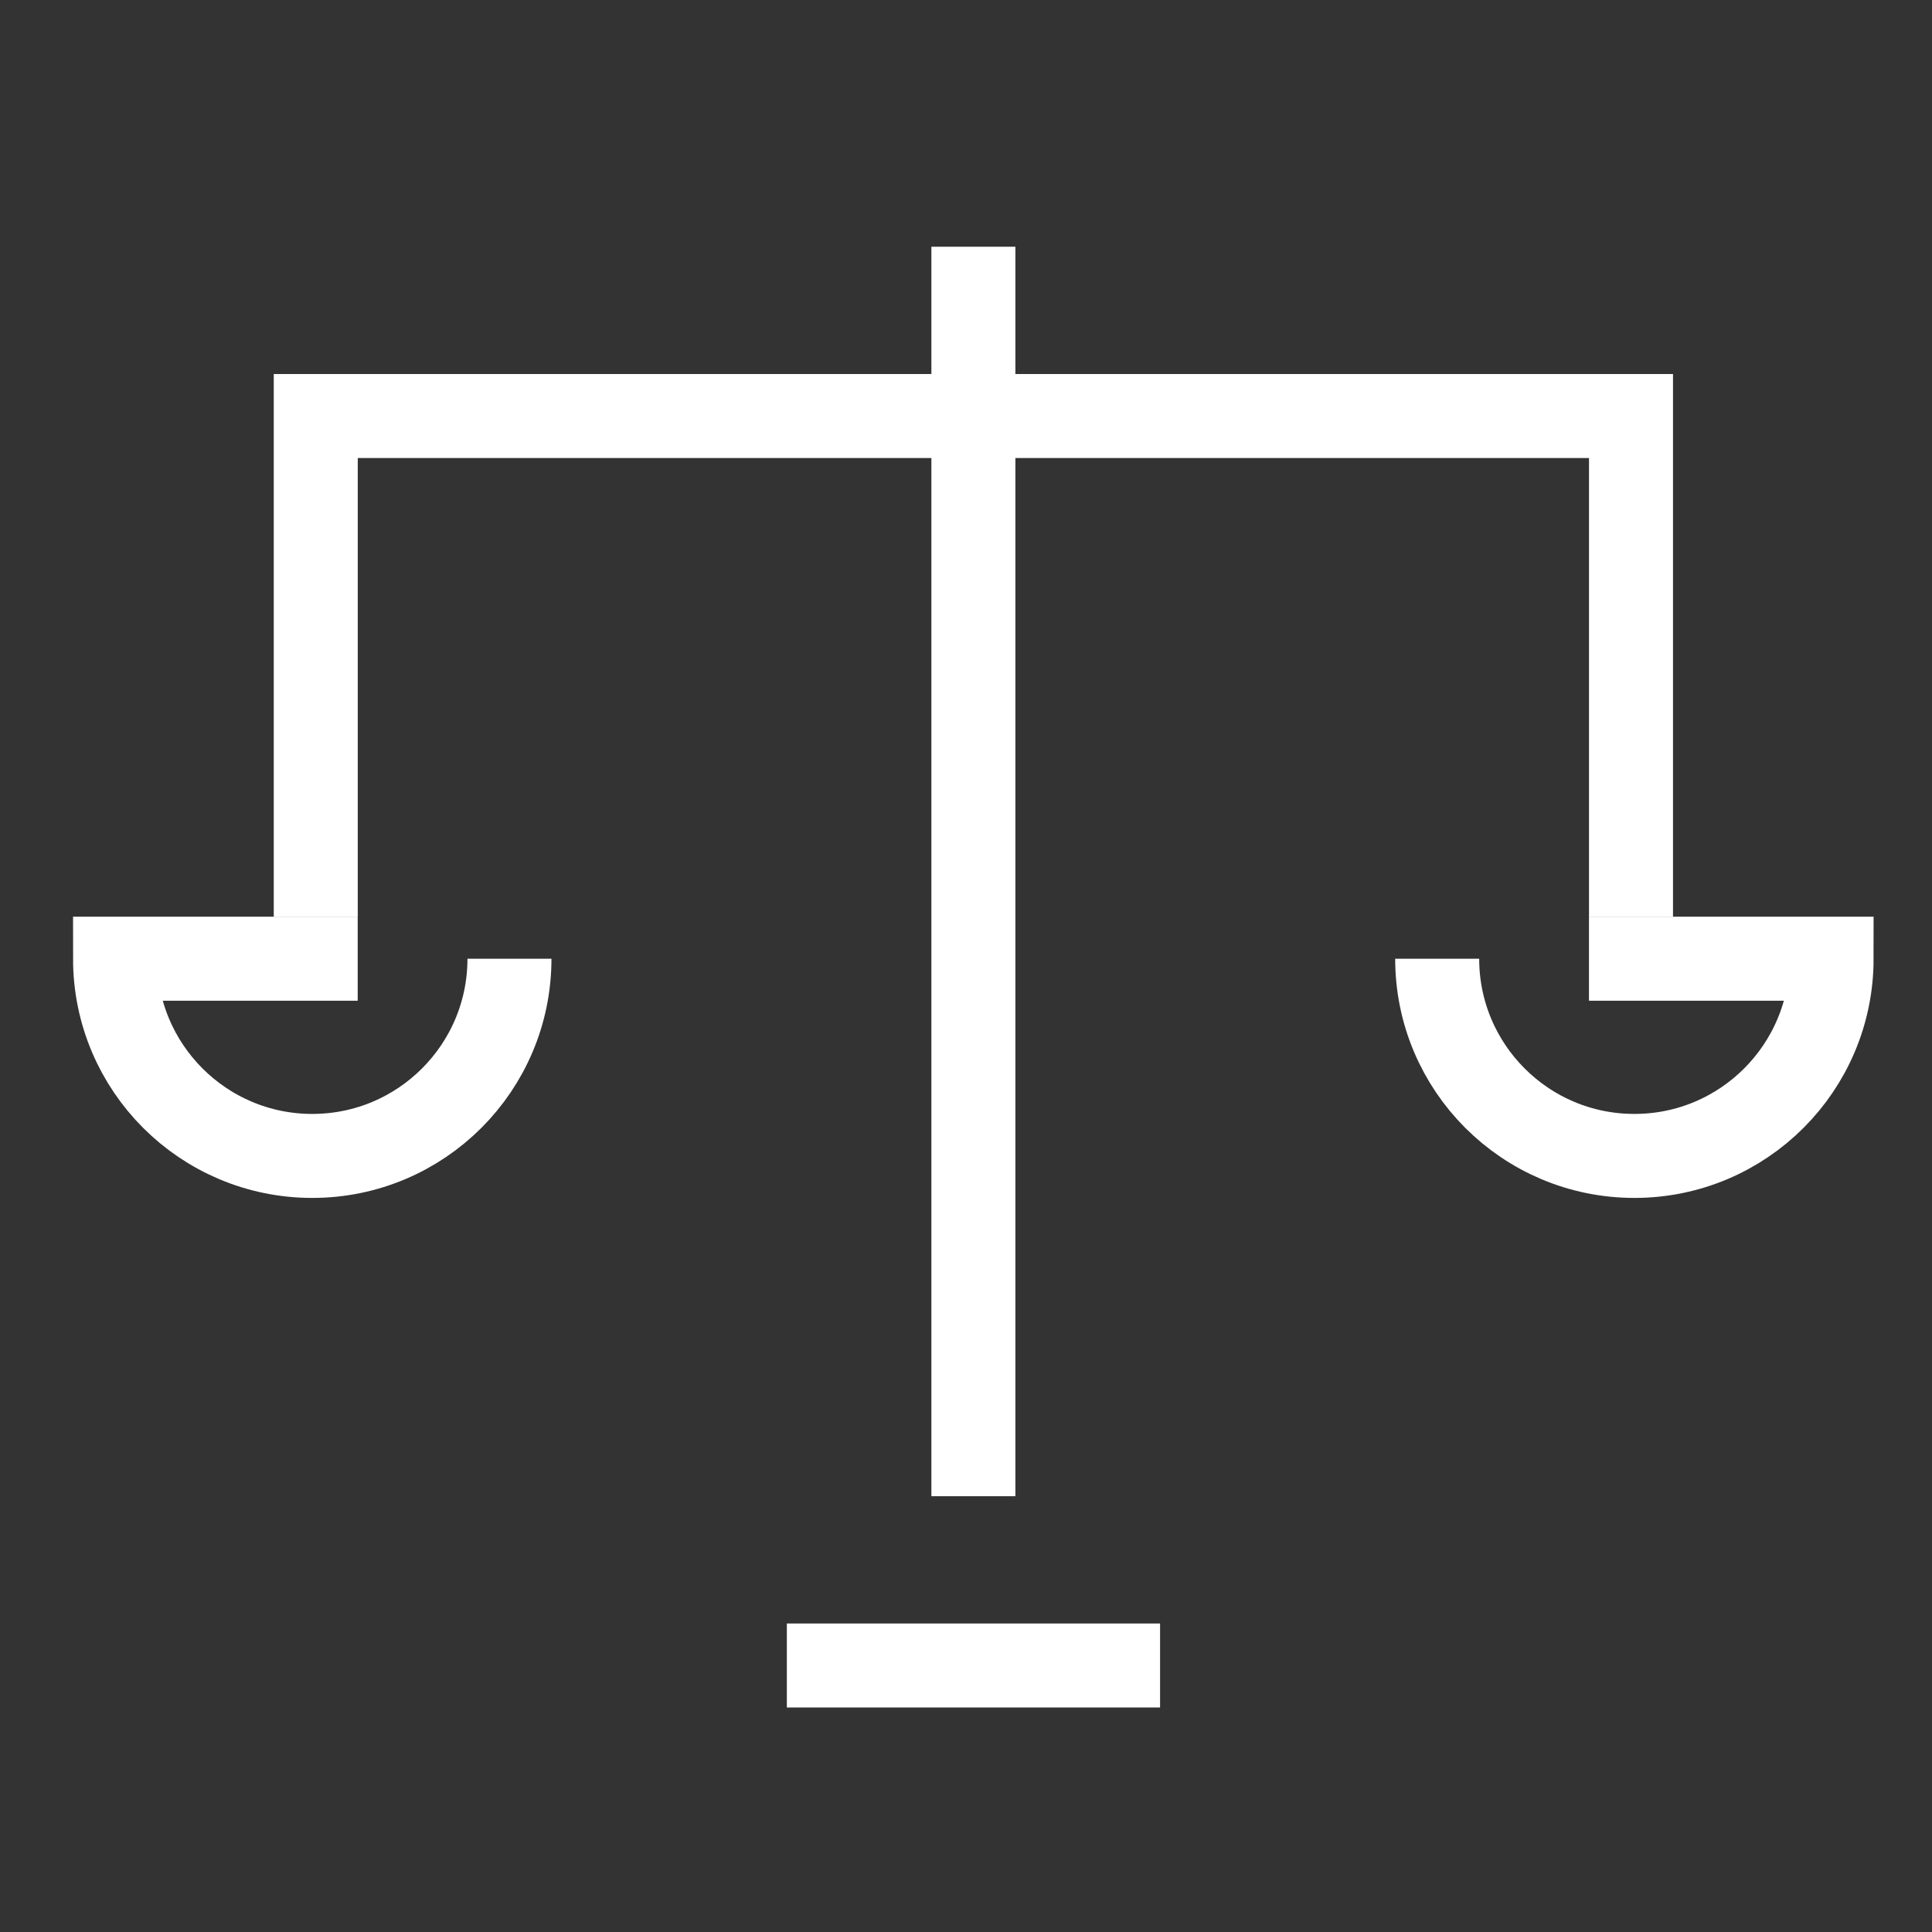
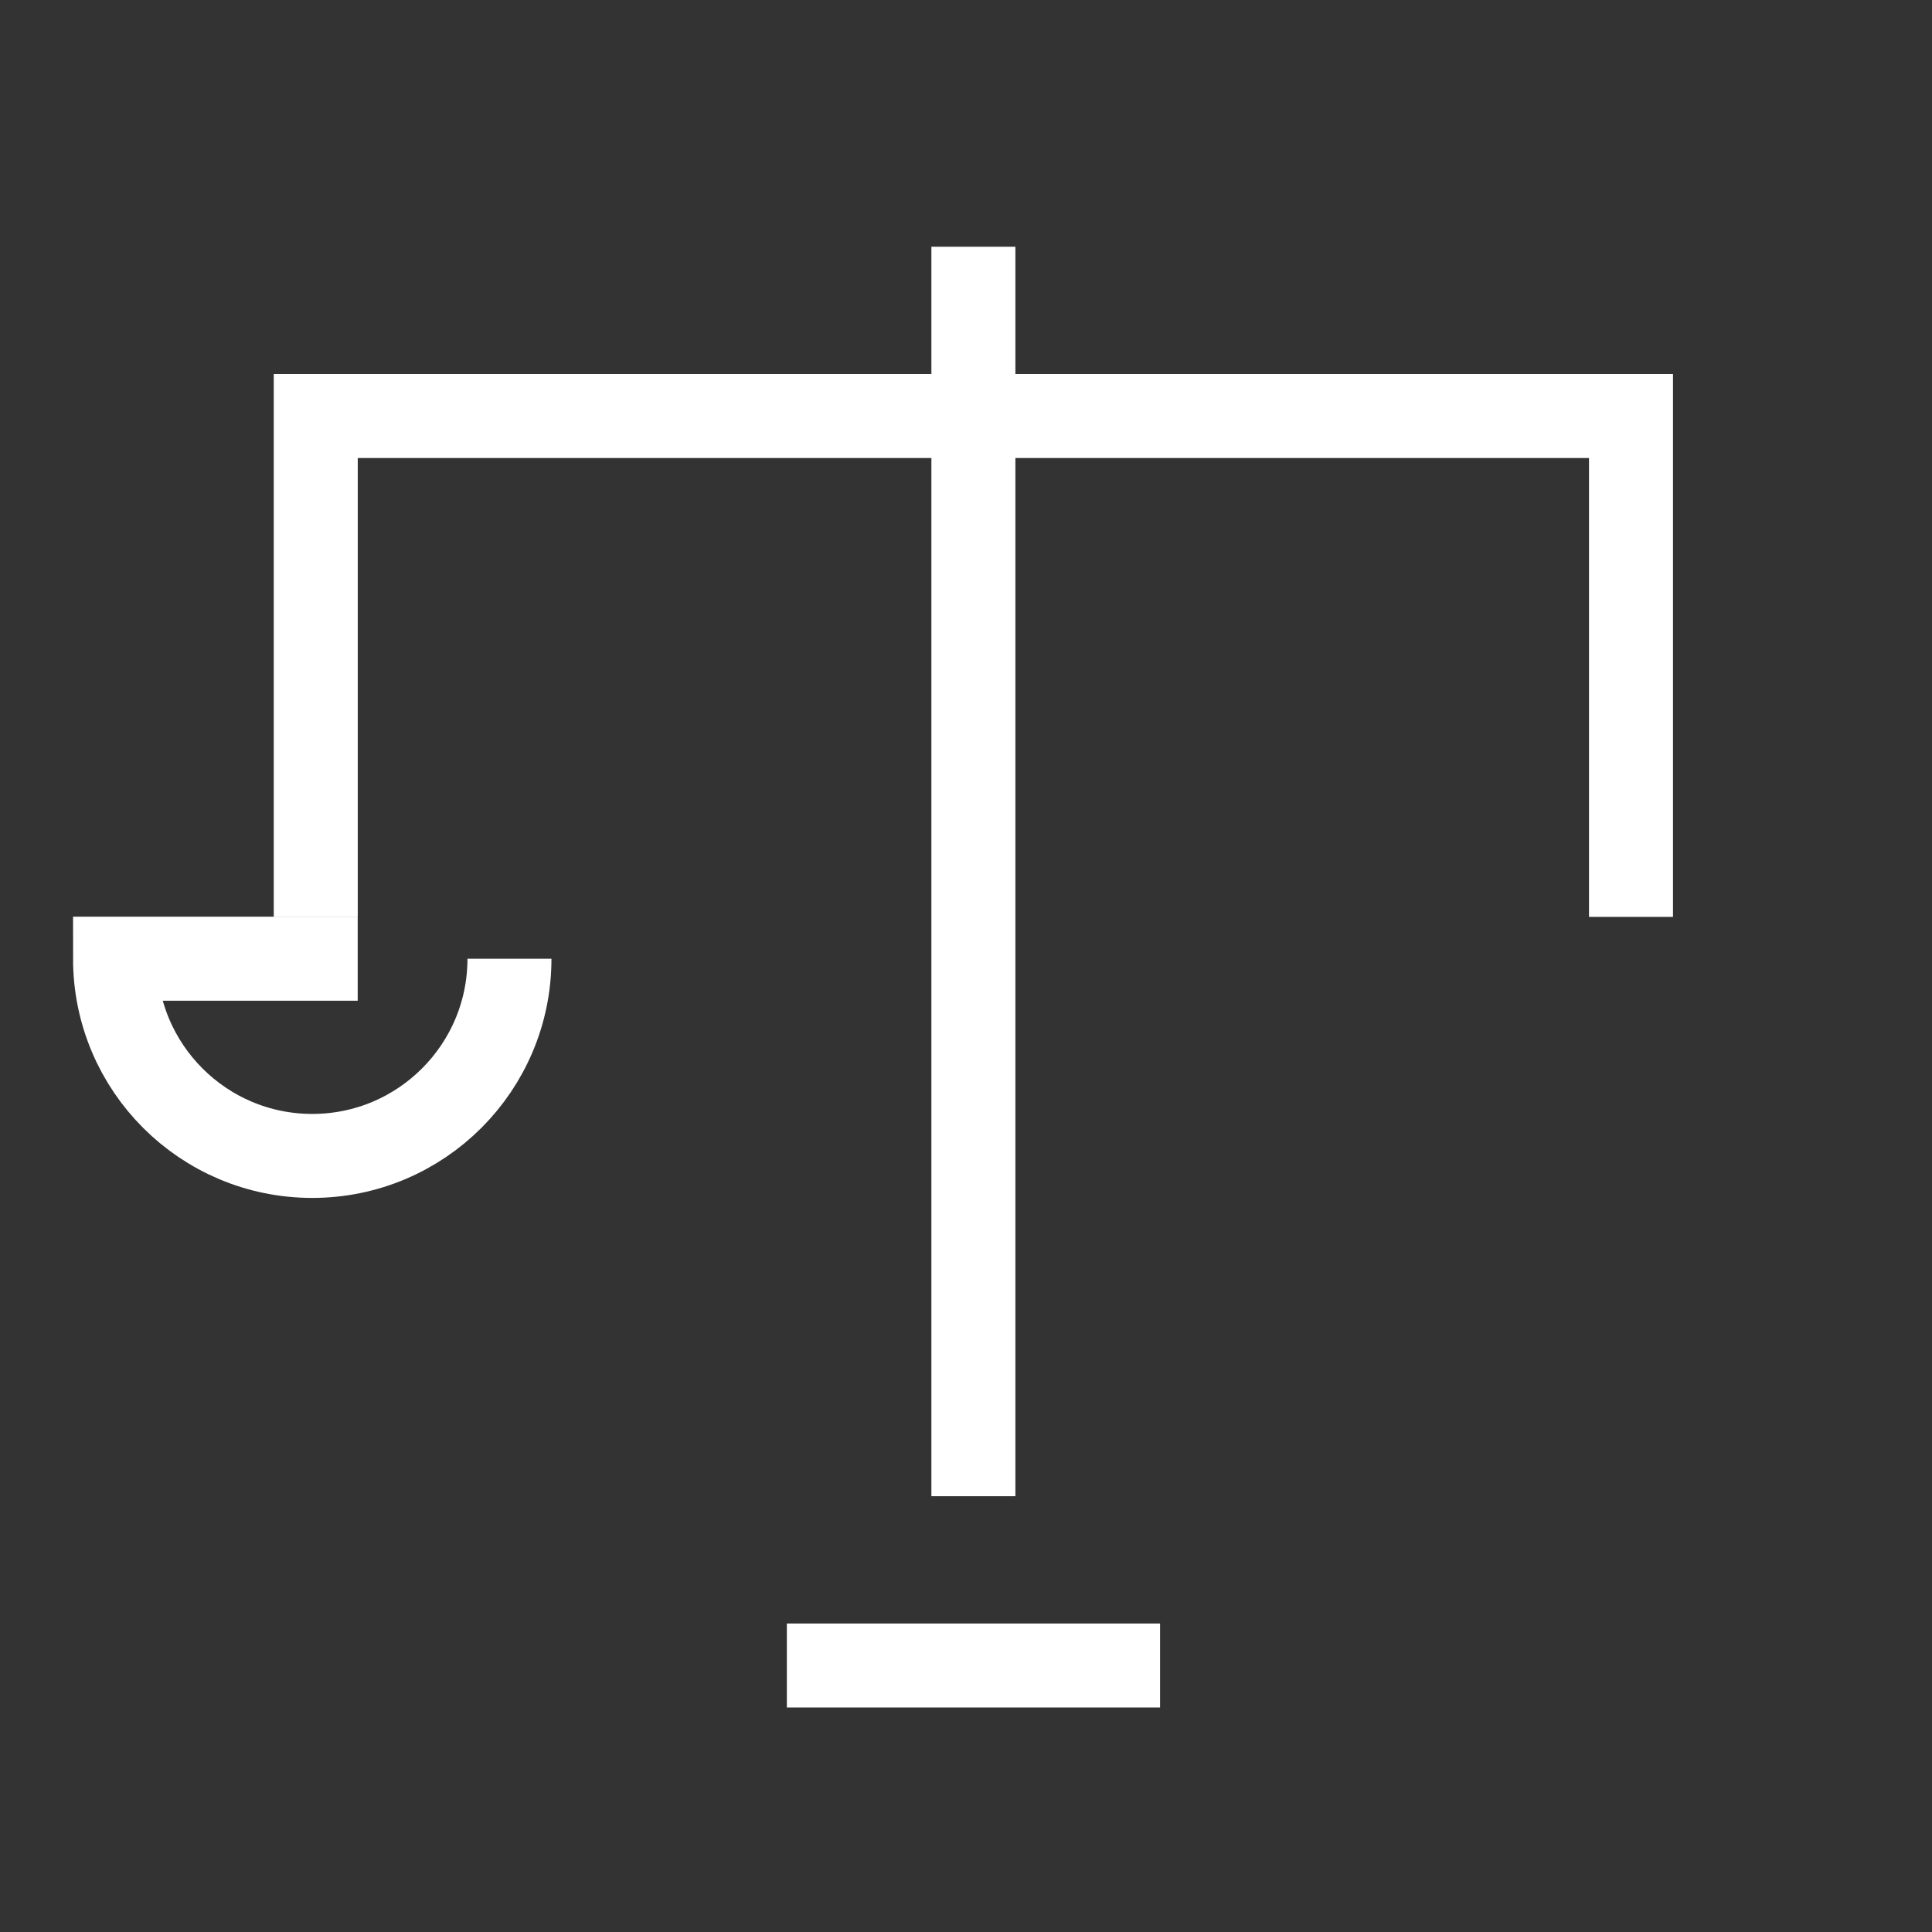
<svg xmlns="http://www.w3.org/2000/svg" width="69" height="69" viewBox="0 0 69 69" fill="none">
  <rect x="0" y="0" width="69" height="69" fill="#333333" stroke="none" />
  <path d="M28.102 59.482H41.431" stroke="white" stroke-width="3" />
  <path d="M11.277 32.746V19.788V14.858H34.764H58.25V32.746M34.764 8.812V53.436" stroke="white" stroke-width="3" stroke-miterlimit="10" />
  <path d="M18.195 34.24C18.195 38.13 15.042 41.283 11.152 41.283C7.263 41.283 4.109 38.13 4.109 34.24H12.775" stroke="white" stroke-width="3" />
-   <path d="M51.328 34.24C51.328 38.13 54.481 41.283 58.371 41.283C62.261 41.283 65.414 38.13 65.414 34.24H56.749" stroke="white" stroke-width="3" />
</svg>